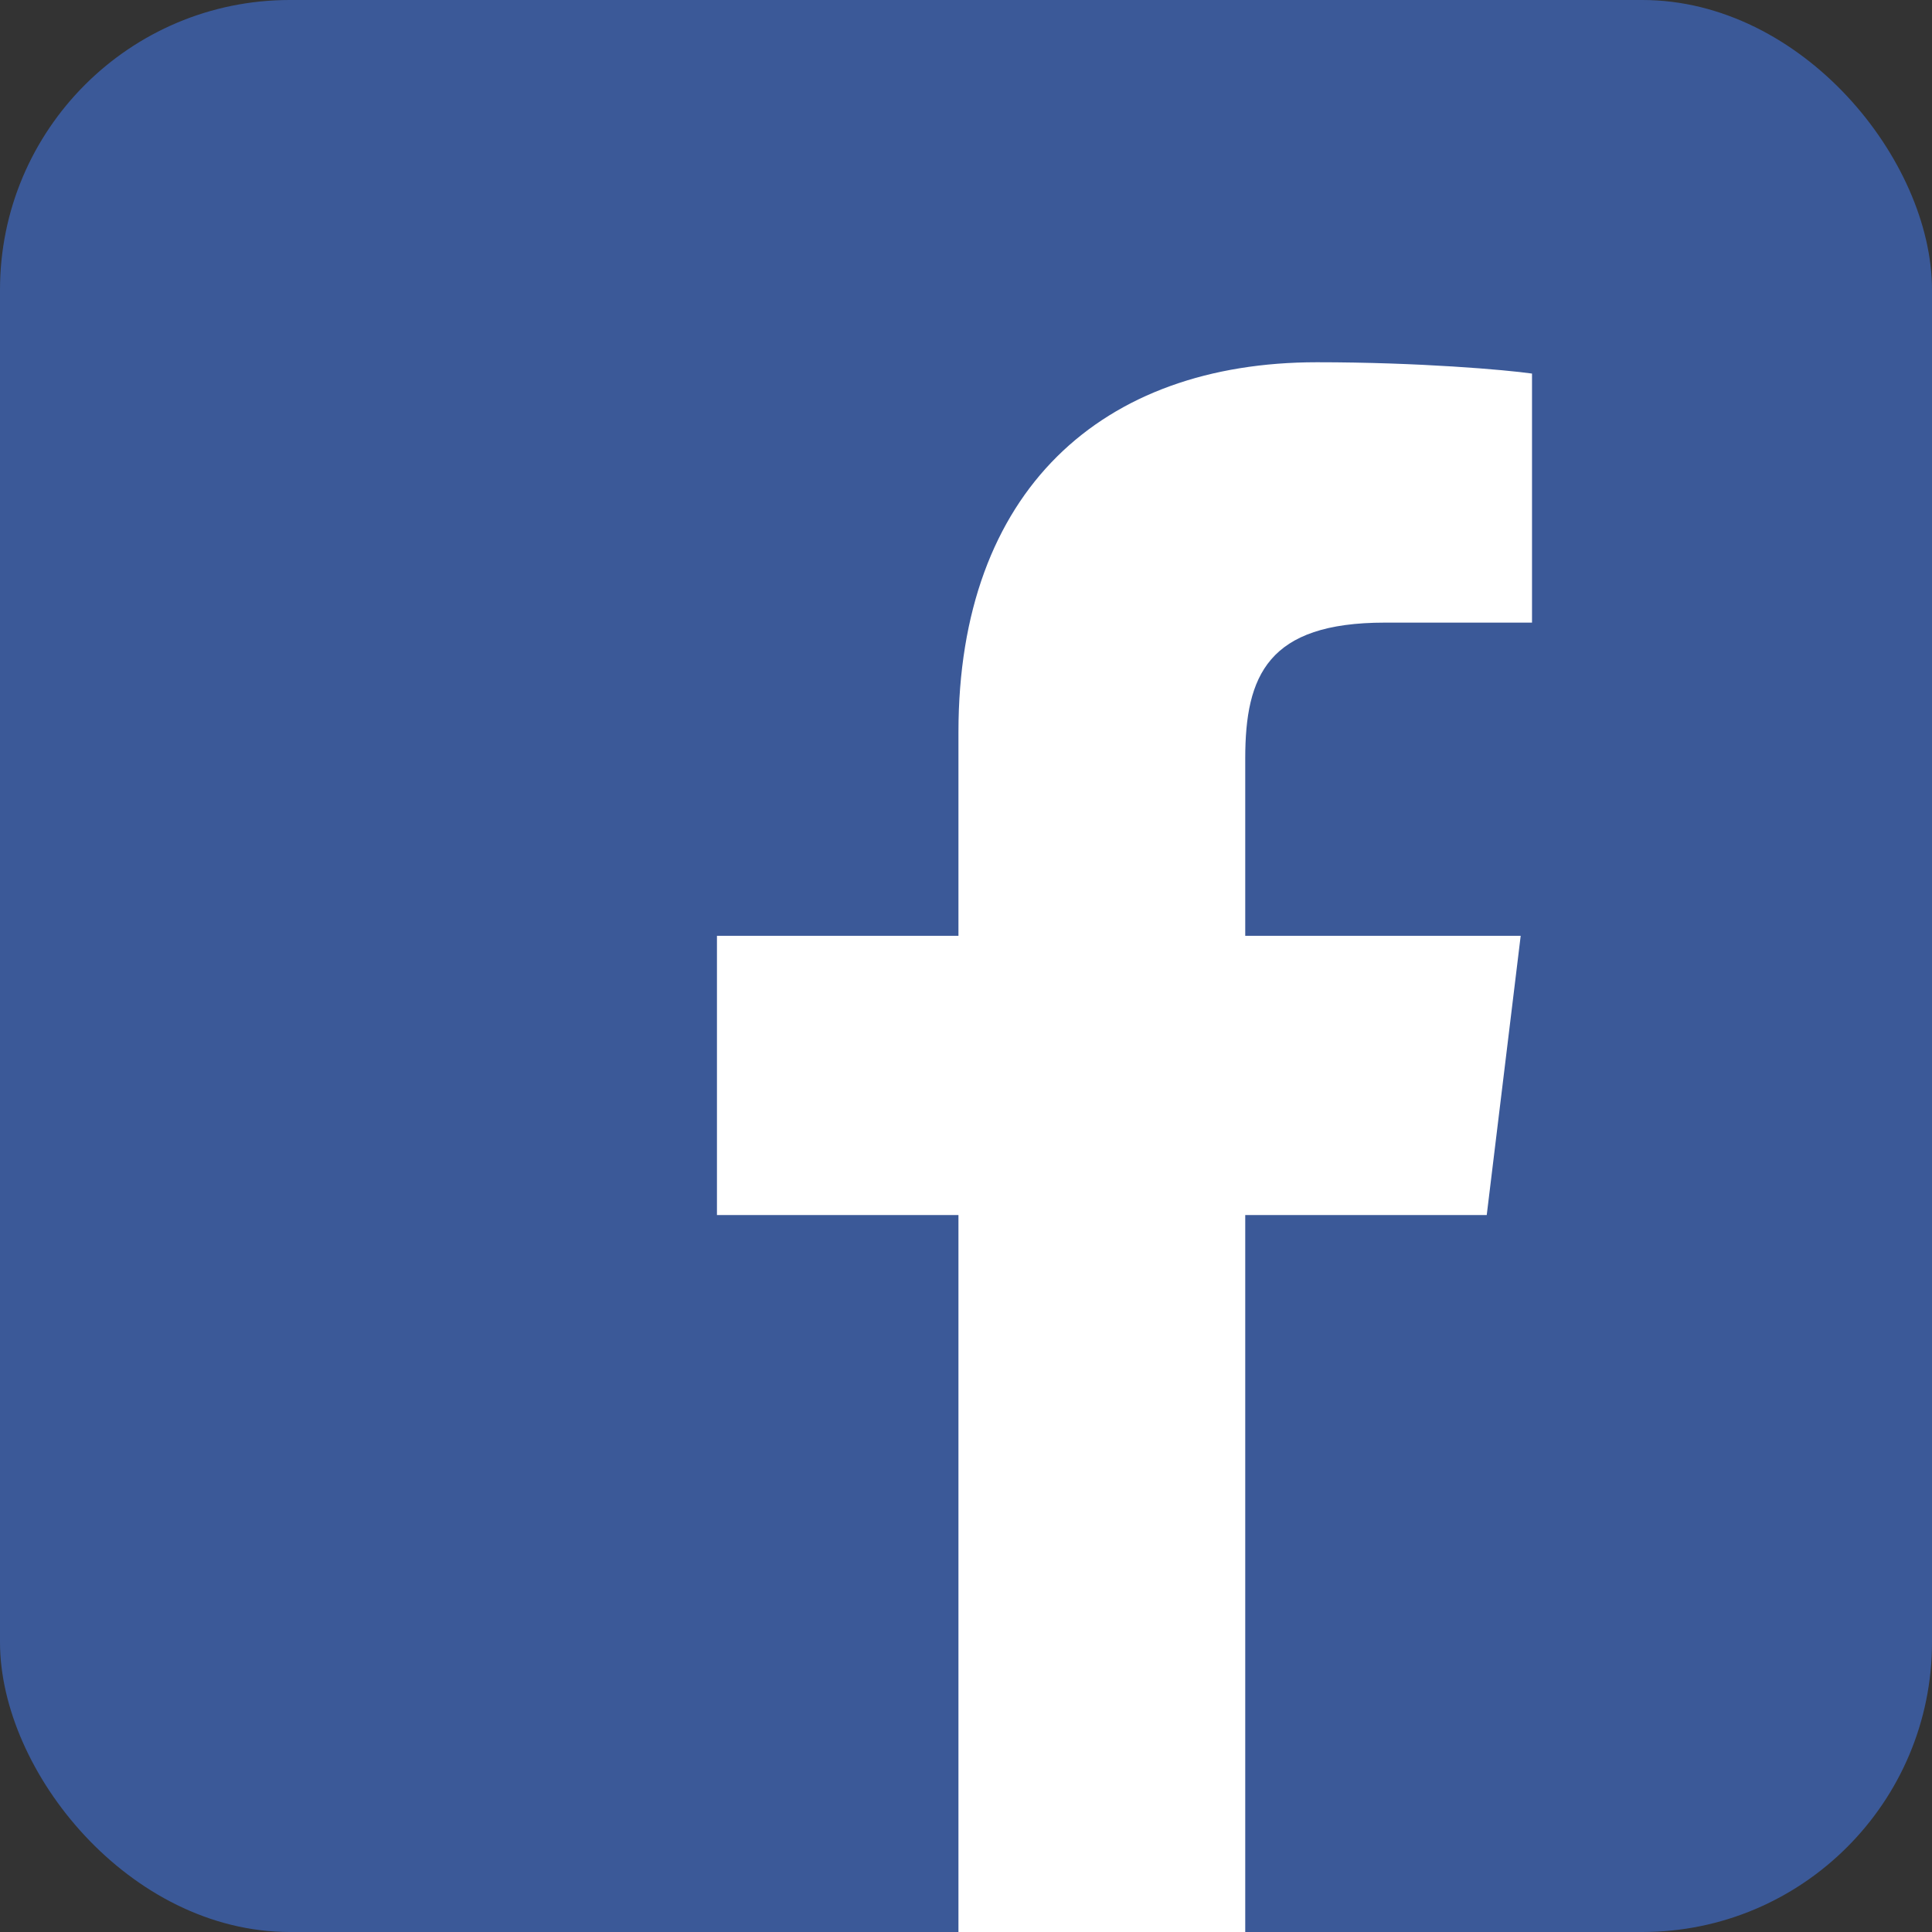
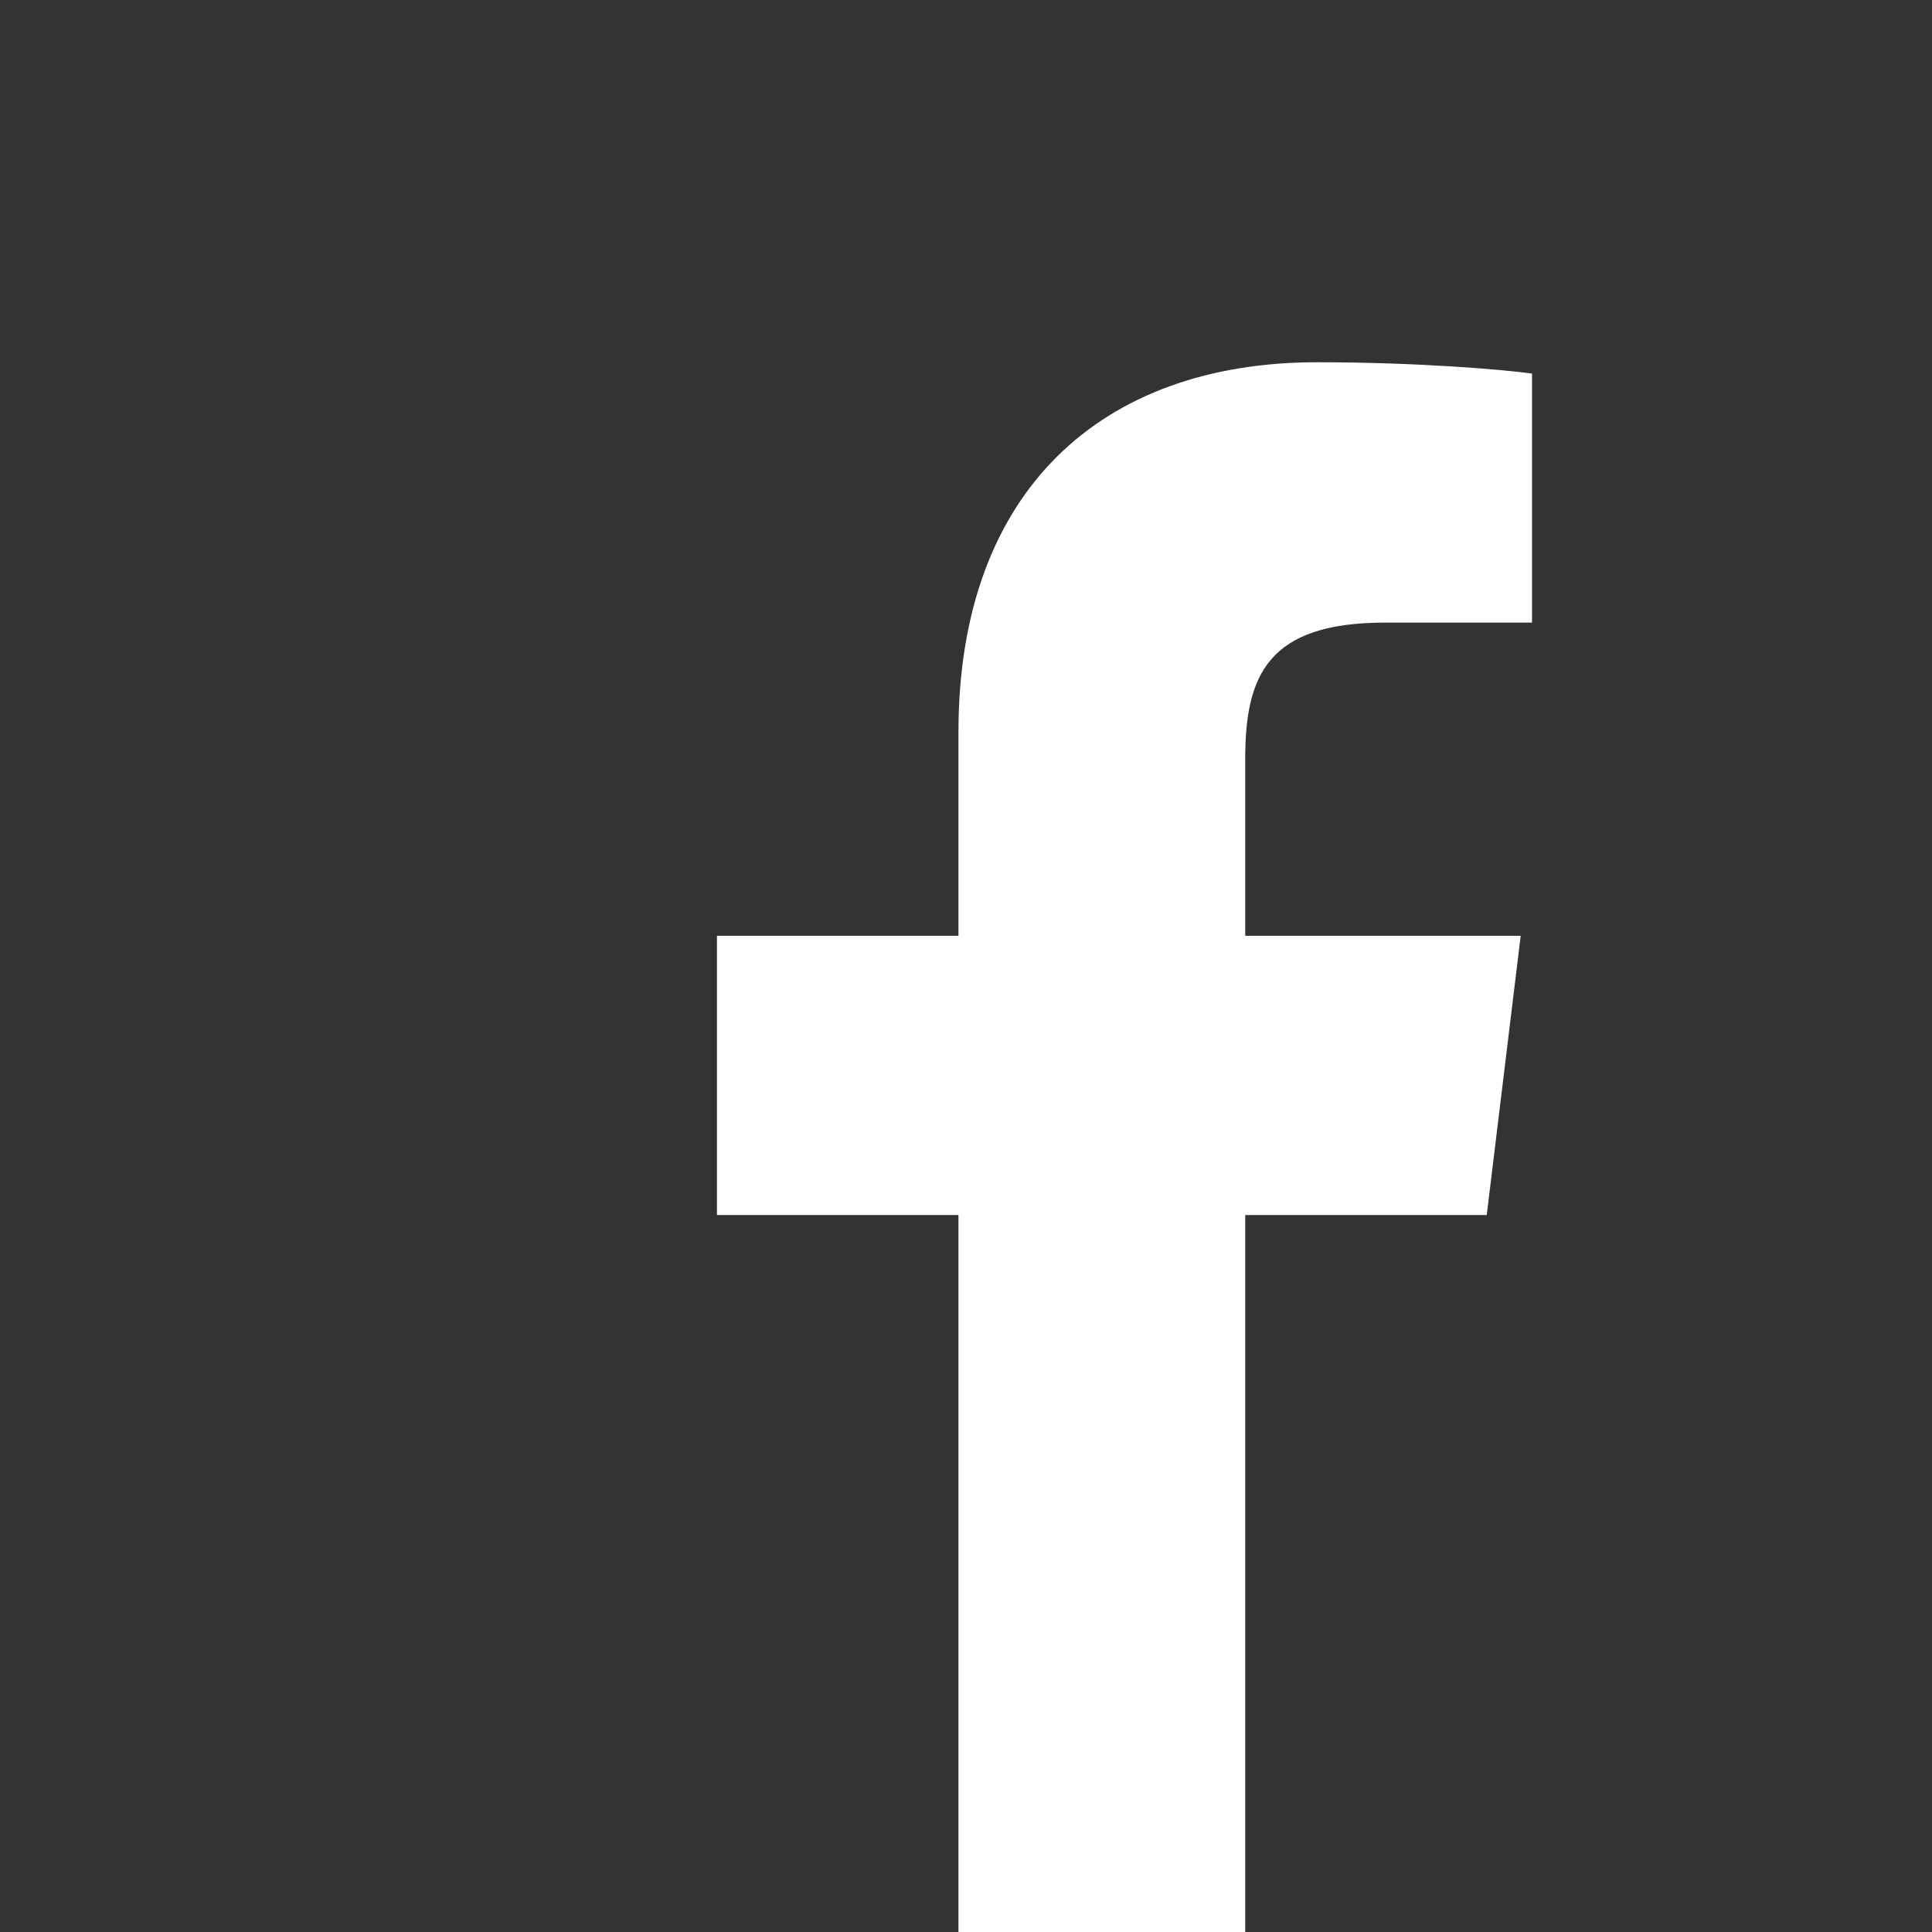
<svg xmlns="http://www.w3.org/2000/svg" viewBox="0 0 512 512" aria-label="Facebook" role="img">
  <rect x="0" y="0" width="512" height="512" fill="#333333" stroke="none" />
-   <rect fill="#3b5998" height="512" rx="15%" width="512" />
  <path d="m330 512v-190h64l9-74h-73v-47c0-22 6-36 37-36h39v-66c-7-1-30-3-57-3-57 0-95 34-95 98v54h-64v74h64v190z" fill="#fff" />
</svg>